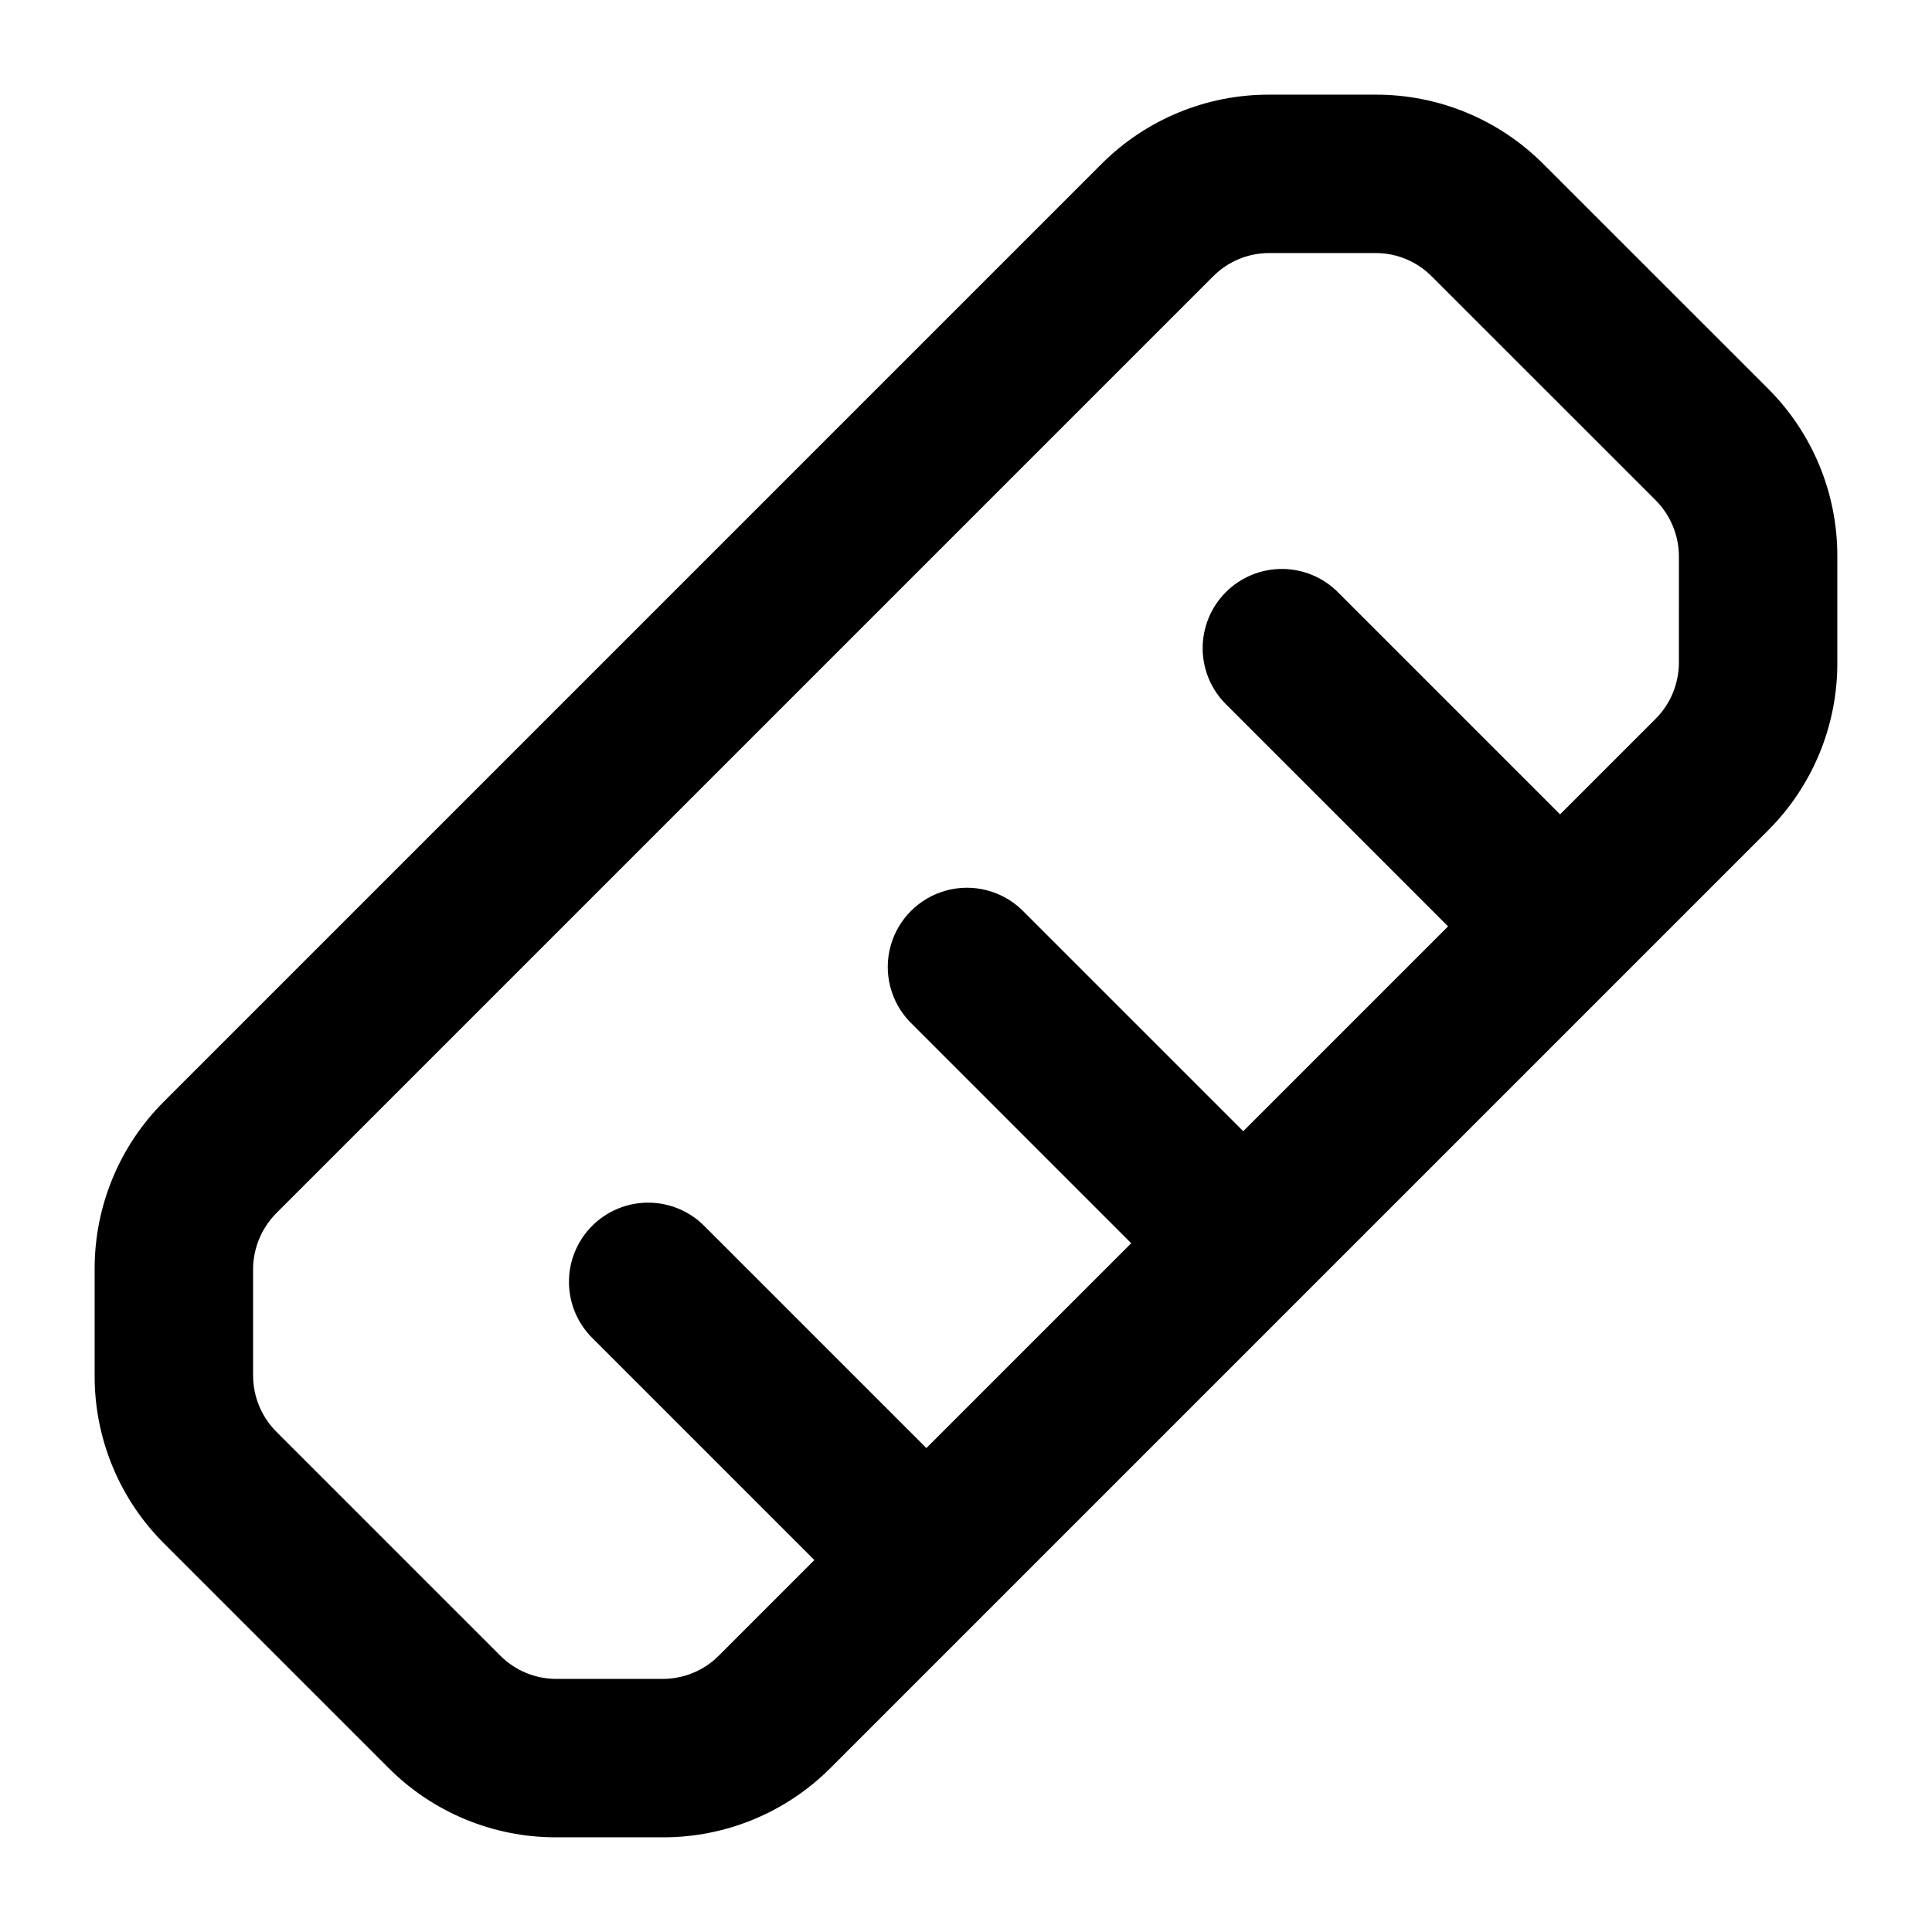
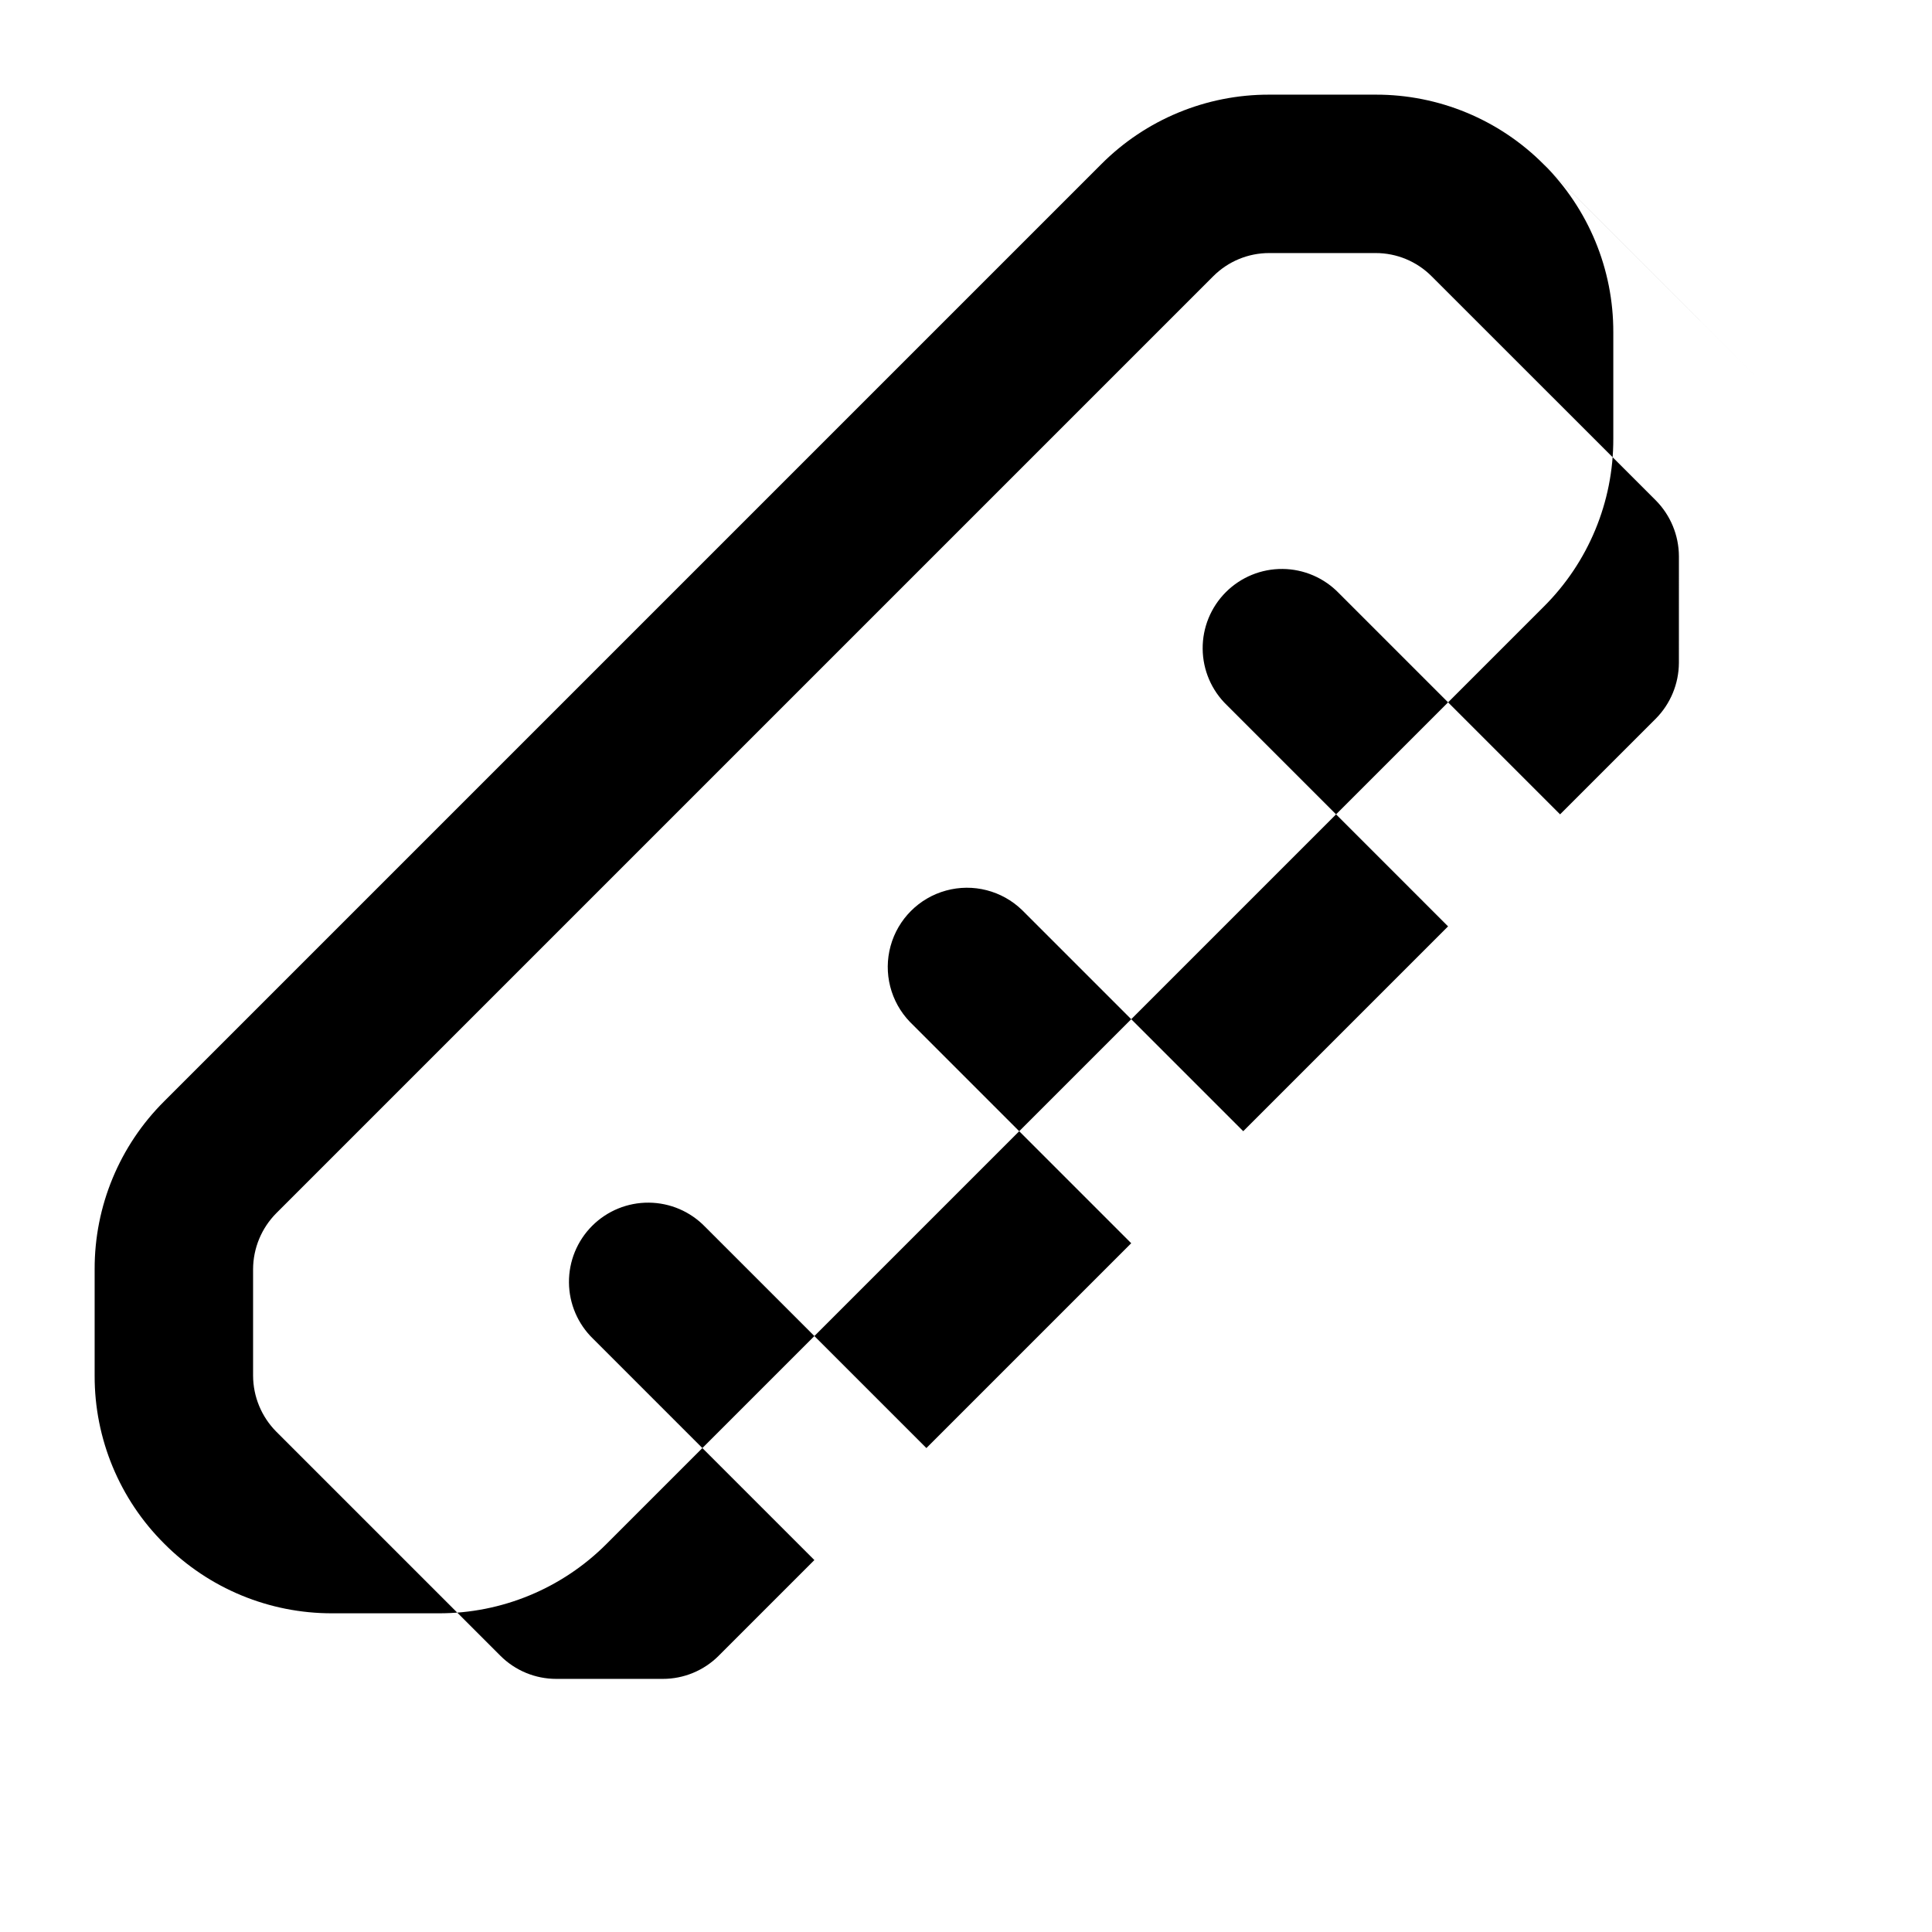
<svg xmlns="http://www.w3.org/2000/svg" fill="#000000" width="800px" height="800px" version="1.1" viewBox="144 144 512 512">
-   <path d="m612.46 246.9-59.387-59.367c-11.785-11.848-27.816-18.492-44.527-18.449h-28.18c-16.711-0.043-32.75 6.602-44.535 18.449l-248.3 248.3c-11.852 11.781-18.496 27.816-18.449 44.527v28.211-0.004c-0.047 16.711 6.598 32.746 18.449 44.527l59.367 59.367c11.789 11.852 27.824 18.492 44.539 18.449h28.188c16.711 0.043 32.75-6.598 44.535-18.449l248.3-248.3c11.852-11.781 18.496-27.812 18.449-44.523v-28.211c0.047-16.711-6.598-32.746-18.449-44.527zm-23.535 72.738c-0.02 5.562-2.231 10.895-6.148 14.84l-25.34 25.336-58.629-58.629c-3.914-4.047-9.285-6.359-14.918-6.406-5.629-0.051-11.043 2.164-15.027 6.148-3.981 3.981-6.195 9.395-6.144 15.023 0.047 5.633 2.356 11.008 6.406 14.918l58.629 58.633-54.281 54.281-58.633-58.629c-5.332-5.148-12.984-7.106-20.133-5.144-7.148 1.961-12.734 7.547-14.695 14.695-1.961 7.148-0.004 14.801 5.144 20.133l58.629 58.633-54.281 54.281-58.633-58.629c-3.91-4.051-9.285-6.359-14.918-6.406-5.629-0.051-11.043 2.164-15.023 6.144-3.984 3.984-6.199 9.398-6.148 15.027 0.047 5.633 2.359 11.004 6.406 14.918l58.629 58.629-25.336 25.336v0.004c-3.934 3.945-9.281 6.16-14.852 6.148h-28.188c-5.574 0.012-10.918-2.203-14.852-6.148l-59.371-59.367c-3.918-3.949-6.129-9.281-6.148-14.844v-28.207c0.02-5.562 2.231-10.895 6.148-14.844l248.3-248.3c3.934-3.945 9.281-6.16 14.852-6.148h28.18c5.57-0.012 10.91 2.203 14.84 6.148l59.391 59.371c3.918 3.945 6.129 9.277 6.148 14.84z" />
+   <path d="m612.46 246.9-59.387-59.367c-11.785-11.848-27.816-18.492-44.527-18.449h-28.18c-16.711-0.043-32.75 6.602-44.535 18.449l-248.3 248.3c-11.852 11.781-18.496 27.816-18.449 44.527v28.211-0.004c-0.047 16.711 6.598 32.746 18.449 44.527c11.789 11.852 27.824 18.492 44.539 18.449h28.188c16.711 0.043 32.75-6.598 44.535-18.449l248.3-248.3c11.852-11.781 18.496-27.812 18.449-44.523v-28.211c0.047-16.711-6.598-32.746-18.449-44.527zm-23.535 72.738c-0.02 5.562-2.231 10.895-6.148 14.84l-25.34 25.336-58.629-58.629c-3.914-4.047-9.285-6.359-14.918-6.406-5.629-0.051-11.043 2.164-15.027 6.148-3.981 3.981-6.195 9.395-6.144 15.023 0.047 5.633 2.356 11.008 6.406 14.918l58.629 58.633-54.281 54.281-58.633-58.629c-5.332-5.148-12.984-7.106-20.133-5.144-7.148 1.961-12.734 7.547-14.695 14.695-1.961 7.148-0.004 14.801 5.144 20.133l58.629 58.633-54.281 54.281-58.633-58.629c-3.91-4.051-9.285-6.359-14.918-6.406-5.629-0.051-11.043 2.164-15.023 6.144-3.984 3.984-6.199 9.398-6.148 15.027 0.047 5.633 2.359 11.004 6.406 14.918l58.629 58.629-25.336 25.336v0.004c-3.934 3.945-9.281 6.16-14.852 6.148h-28.188c-5.574 0.012-10.918-2.203-14.852-6.148l-59.371-59.367c-3.918-3.949-6.129-9.281-6.148-14.844v-28.207c0.02-5.562 2.231-10.895 6.148-14.844l248.3-248.3c3.934-3.945 9.281-6.16 14.852-6.148h28.18c5.57-0.012 10.91 2.203 14.84 6.148l59.391 59.371c3.918 3.945 6.129 9.277 6.148 14.84z" />
</svg>